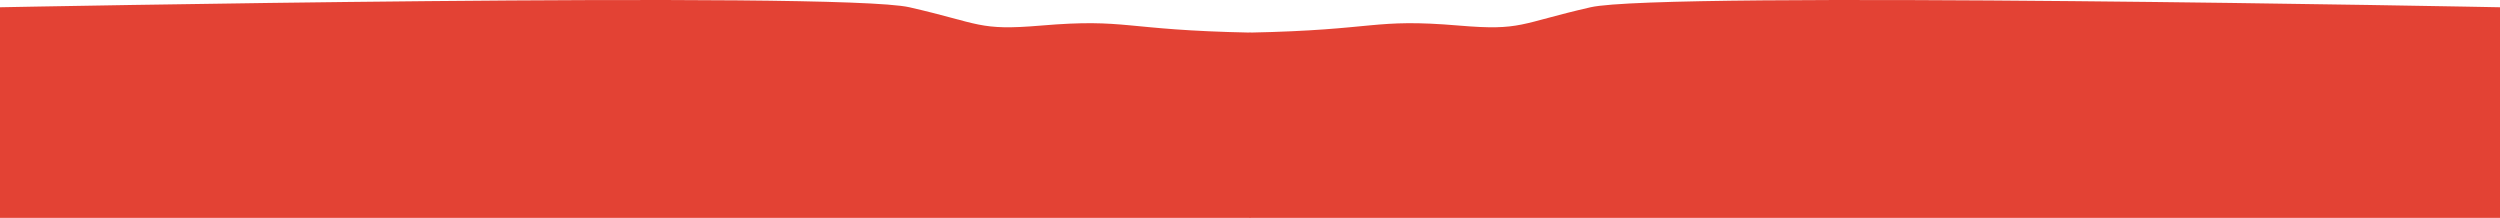
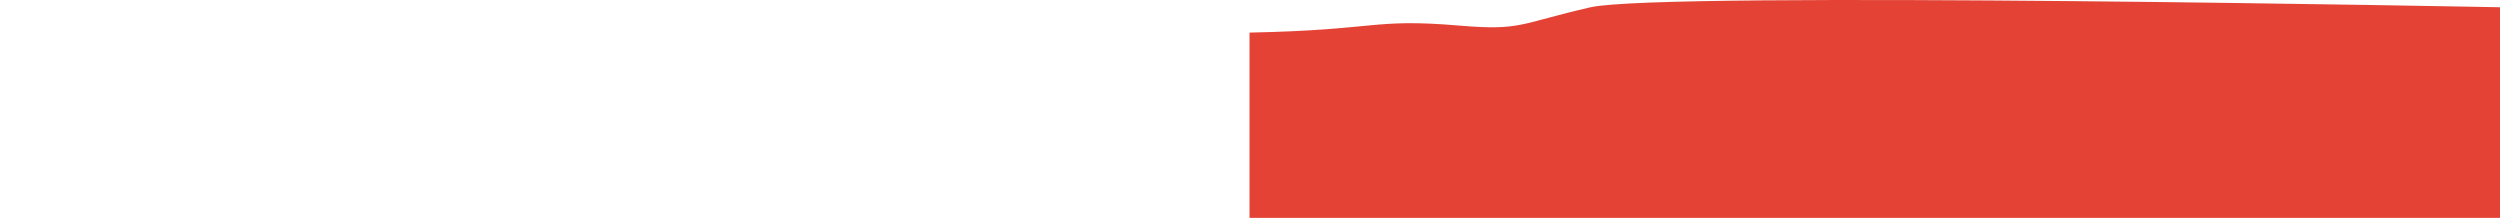
<svg xmlns="http://www.w3.org/2000/svg" width="5278" height="460" viewBox="0 0 5278 460" fill="none">
-   <path d="M1920 460L2640 460L2640 68.818C2368.5 63.372 2381.5 38.437 2197.5 54.004C2065.08 65.207 2071 49.847 1920 15.338C1769 -19.172 0 15.338 0 15.338L0 460L1920 460Z" fill="#E34234" />
  <path d="M3358 460L2638 460L2638 68.818C2909.5 63.372 2896.5 38.437 3080.5 54.004C3212.92 65.207 3207 49.847 3358 15.338C3509 -19.172 5278 15.338 5278 15.338L5278 460L3358 460Z" fill="#E34234" />
</svg>